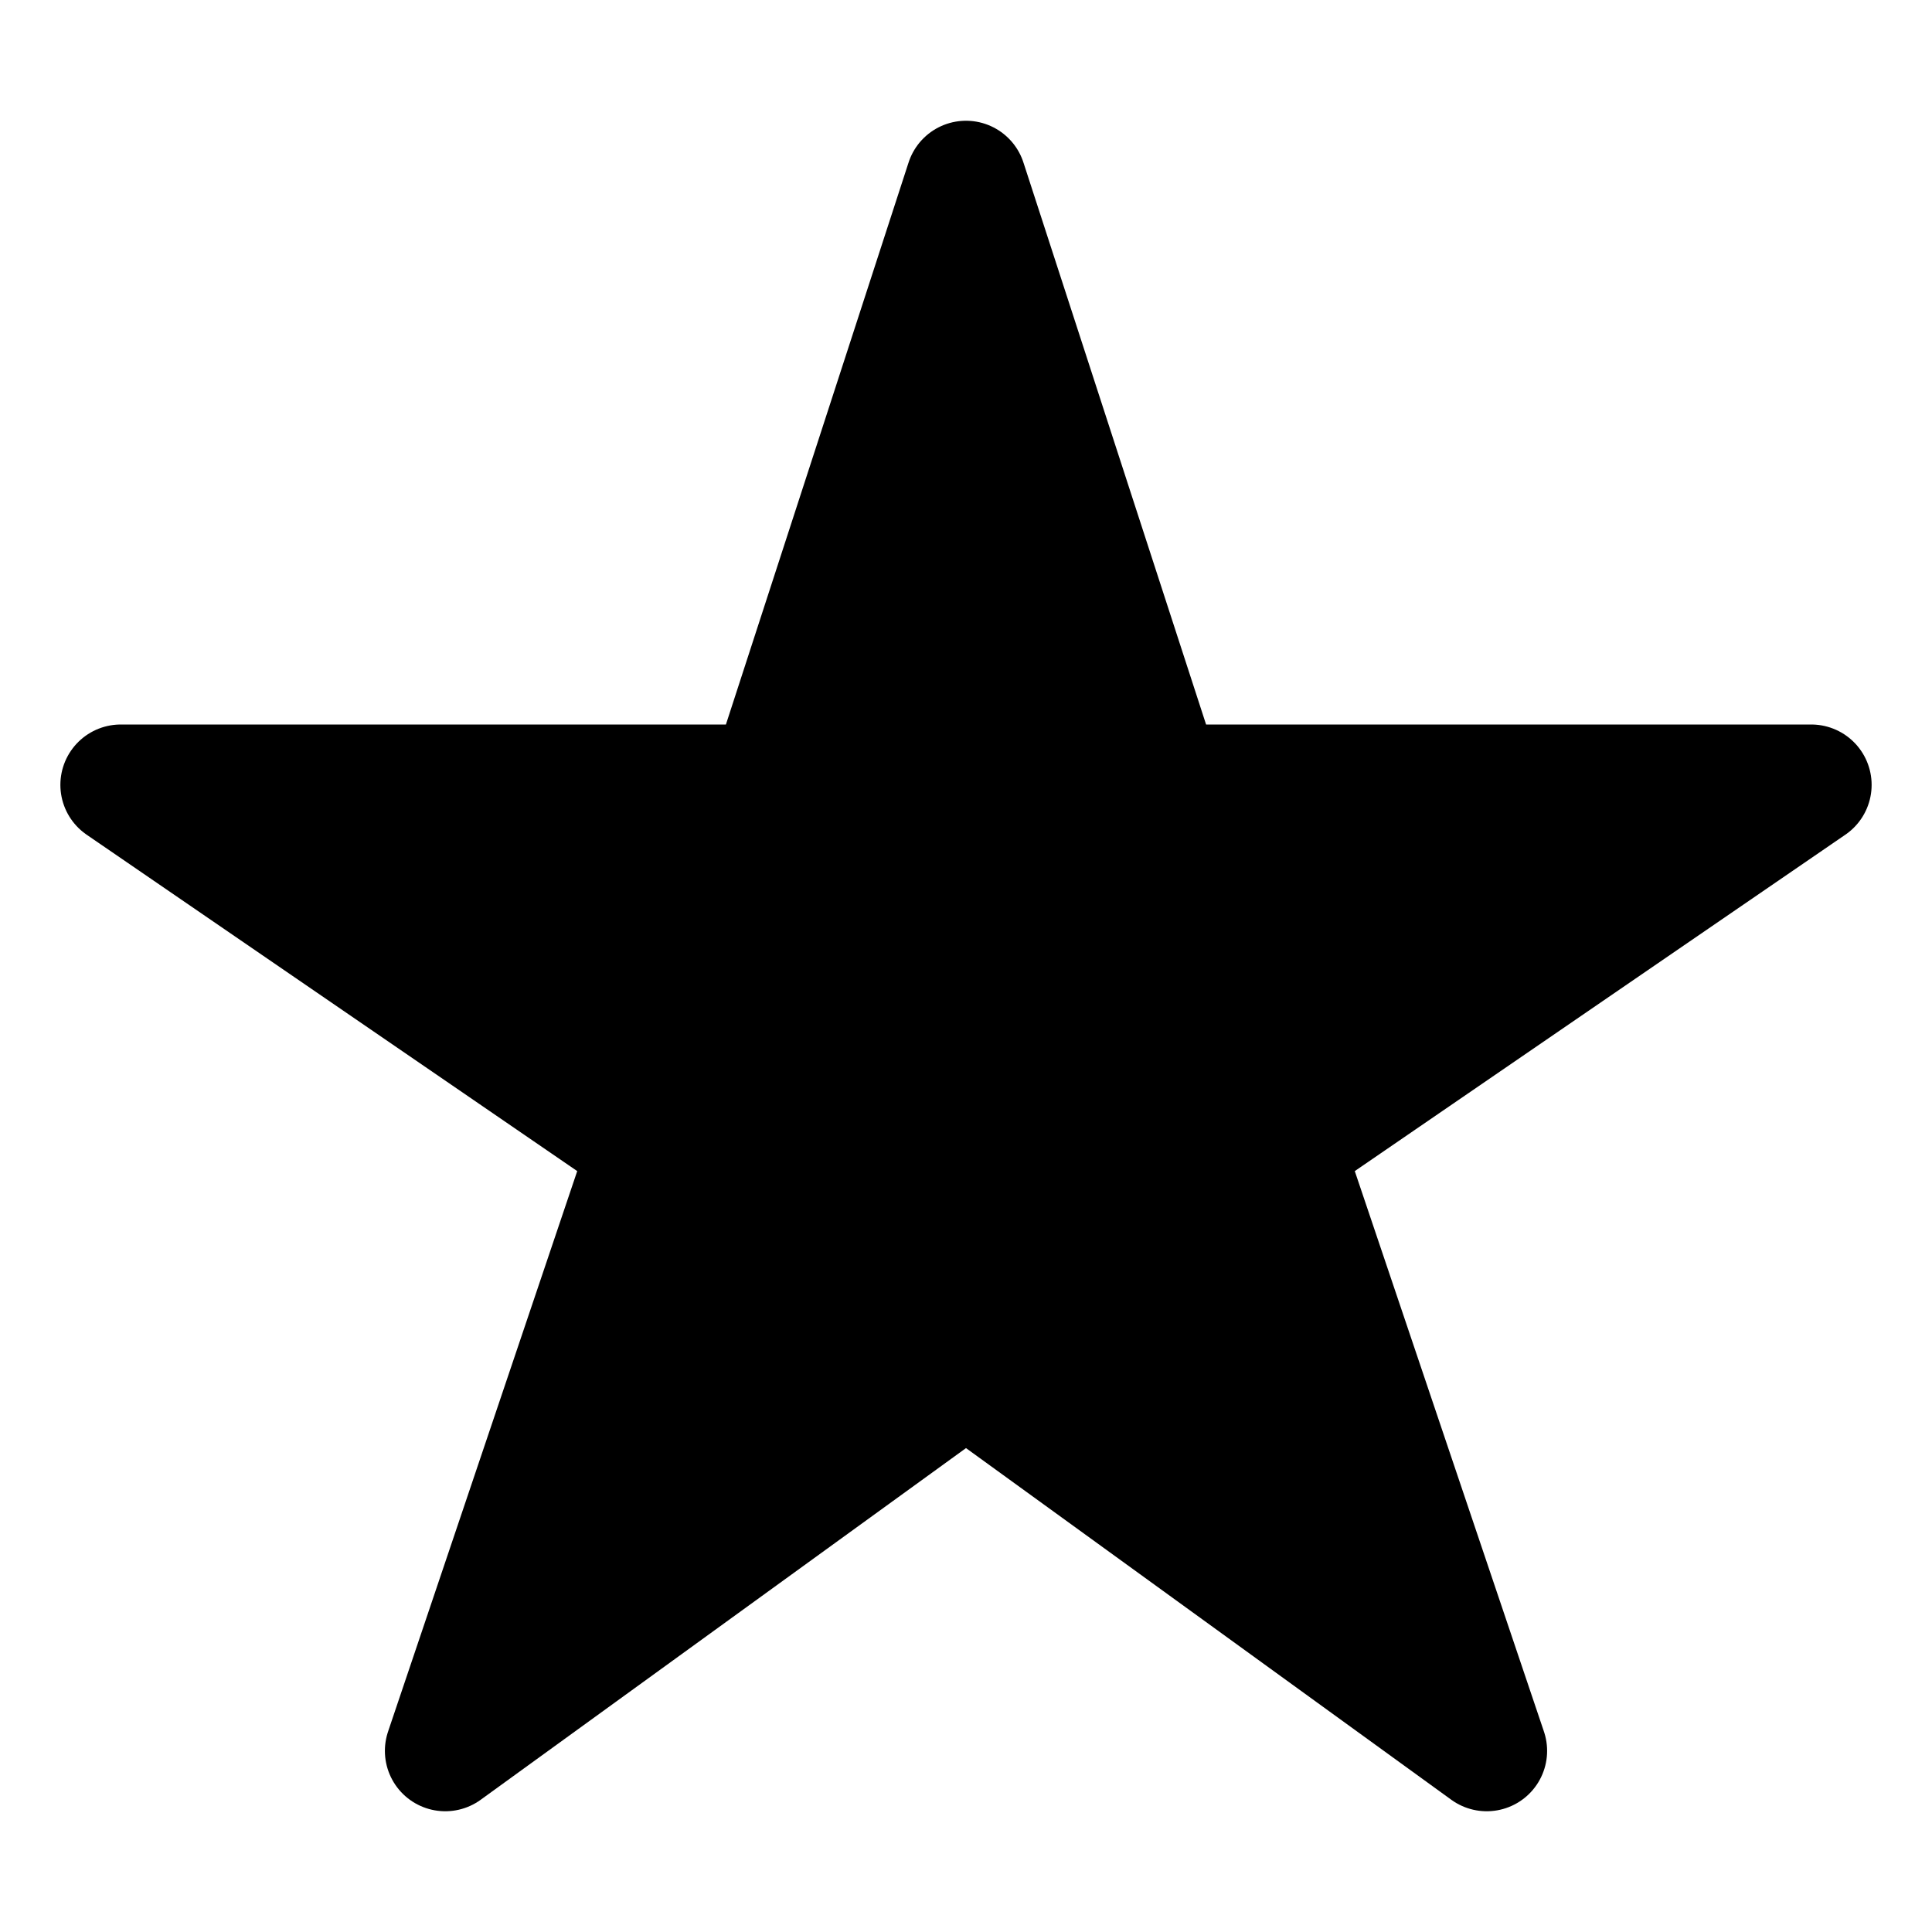
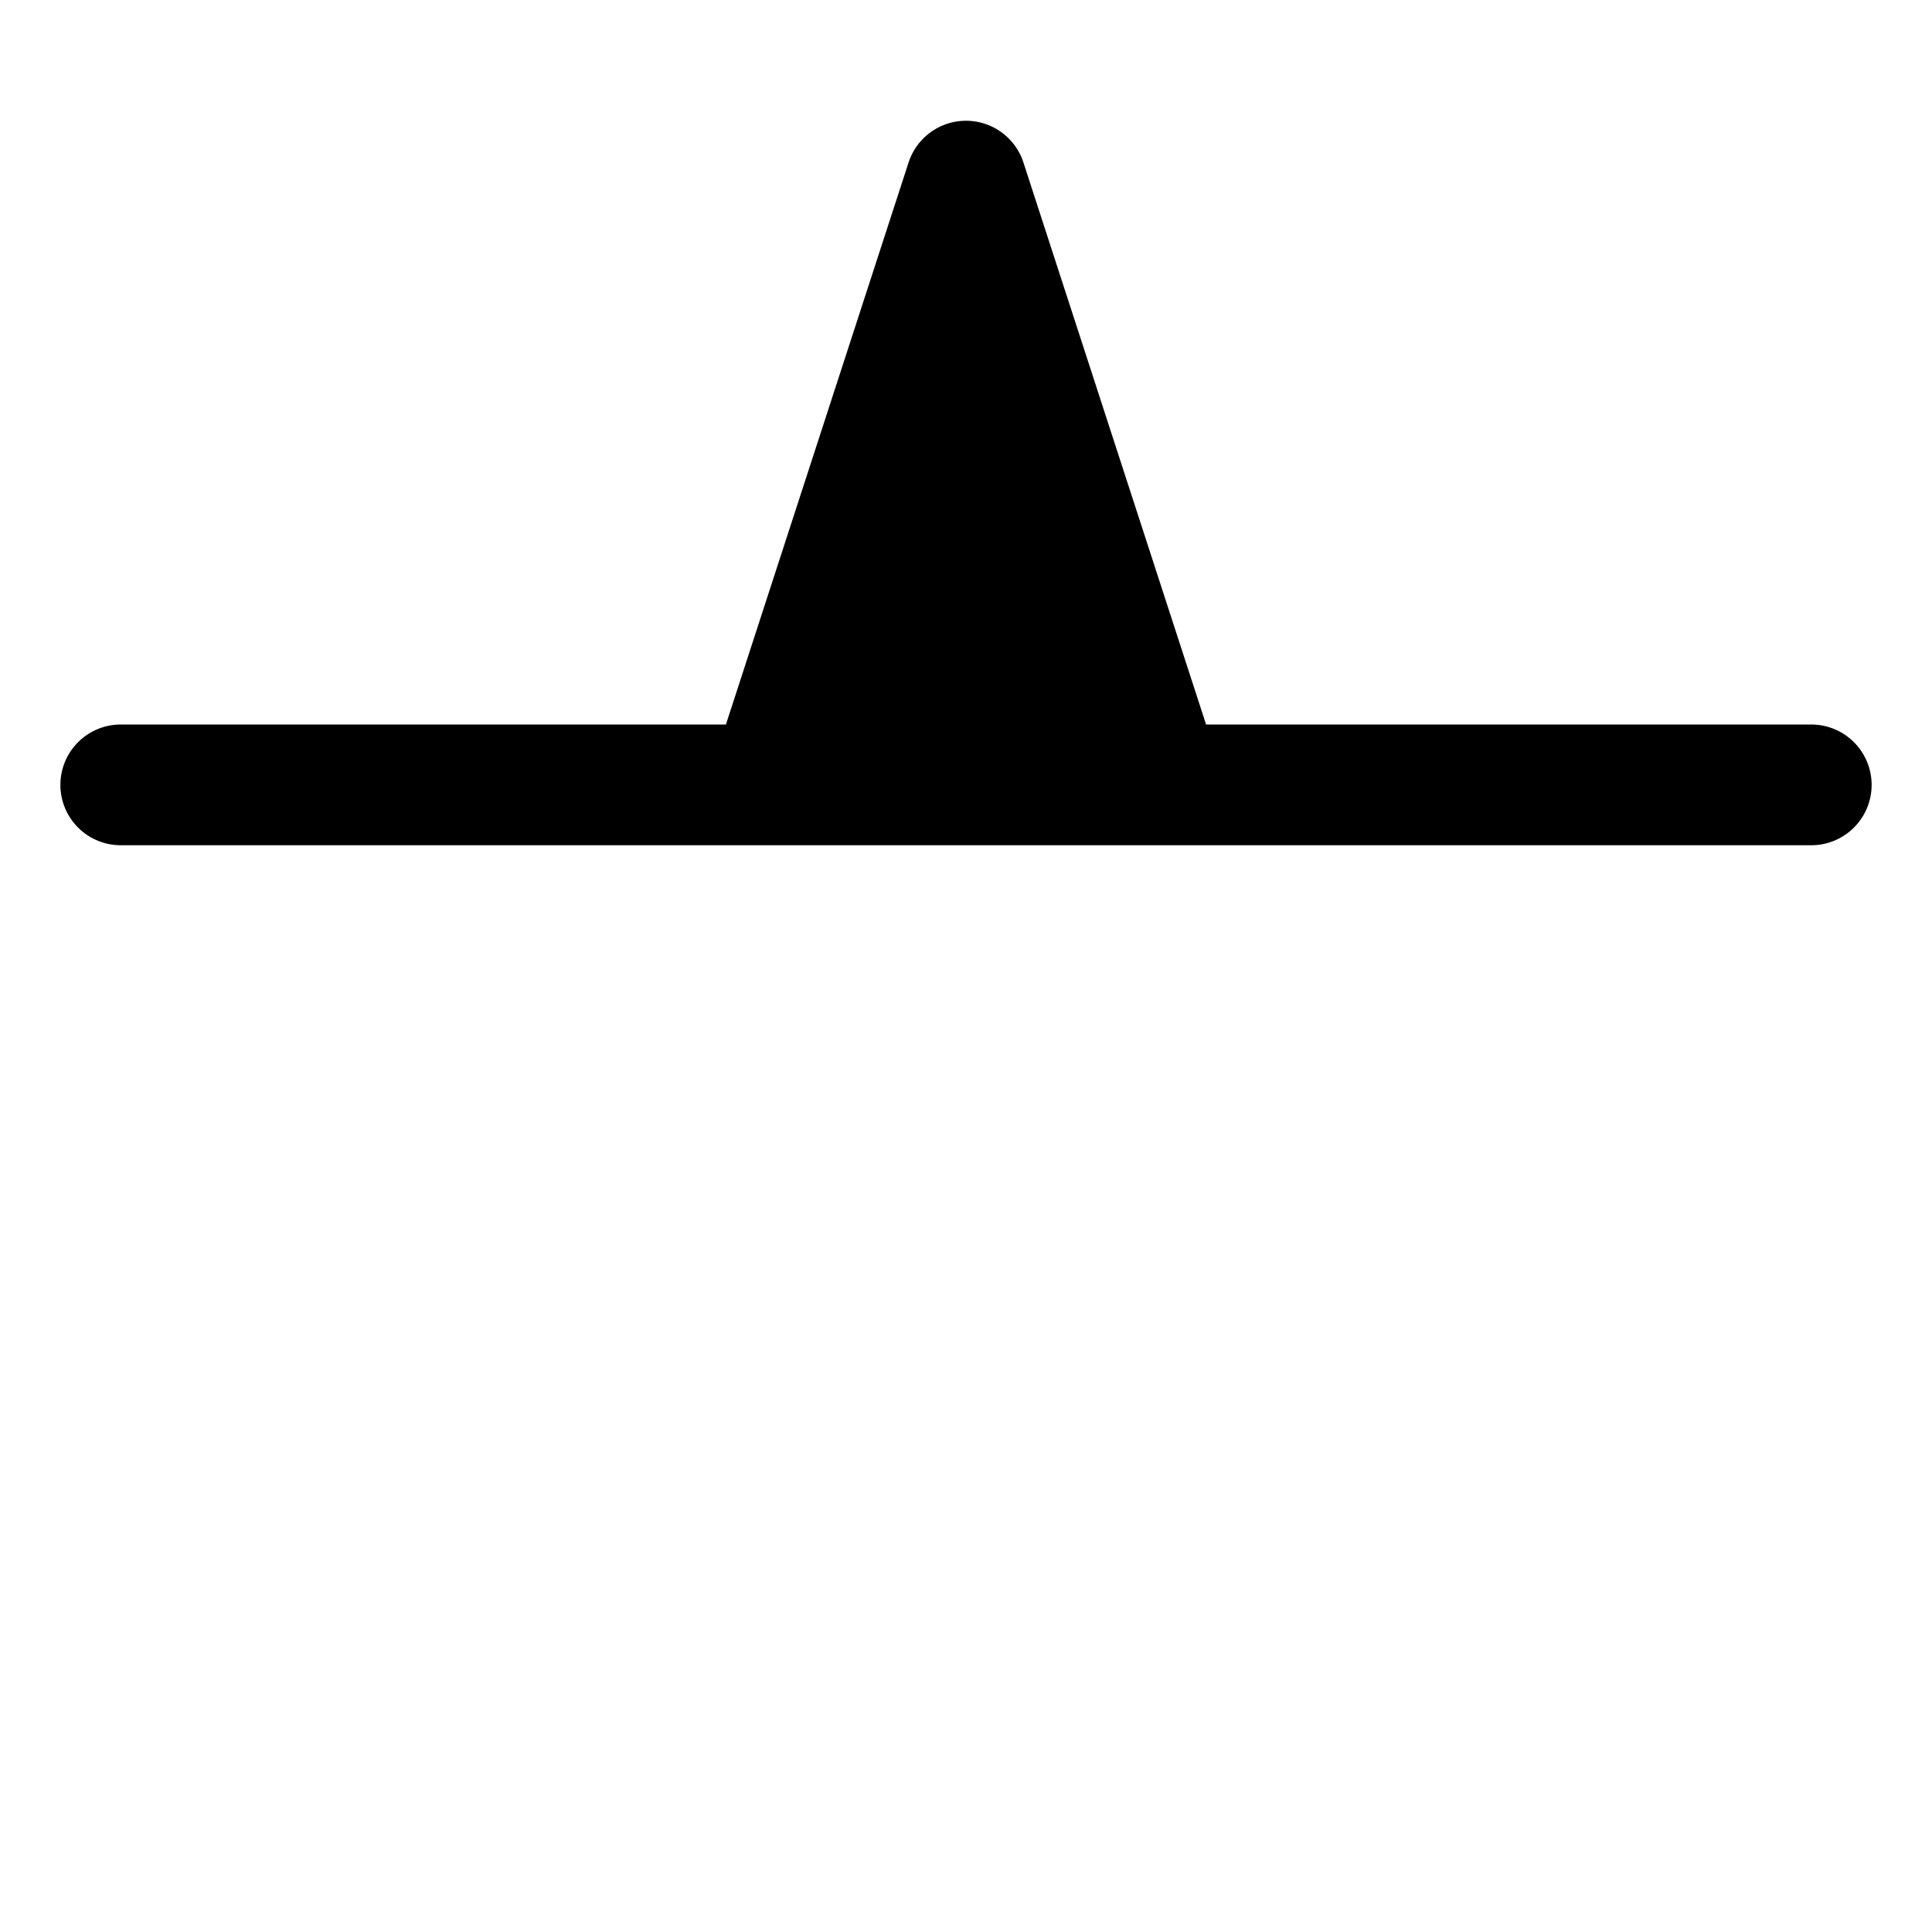
<svg xmlns="http://www.w3.org/2000/svg" viewBox="0 0 512 512">
-   <path d="M480 208H308L256 48l-52 160H32l140 96-54 160 138-100 138 100-54-160z" fill="currentColor" stroke="currentColor" stroke-linejoin="round" stroke-width="32" />
+   <path d="M480 208H308L256 48l-52 160H32z" fill="currentColor" stroke="currentColor" stroke-linejoin="round" stroke-width="32" />
</svg>